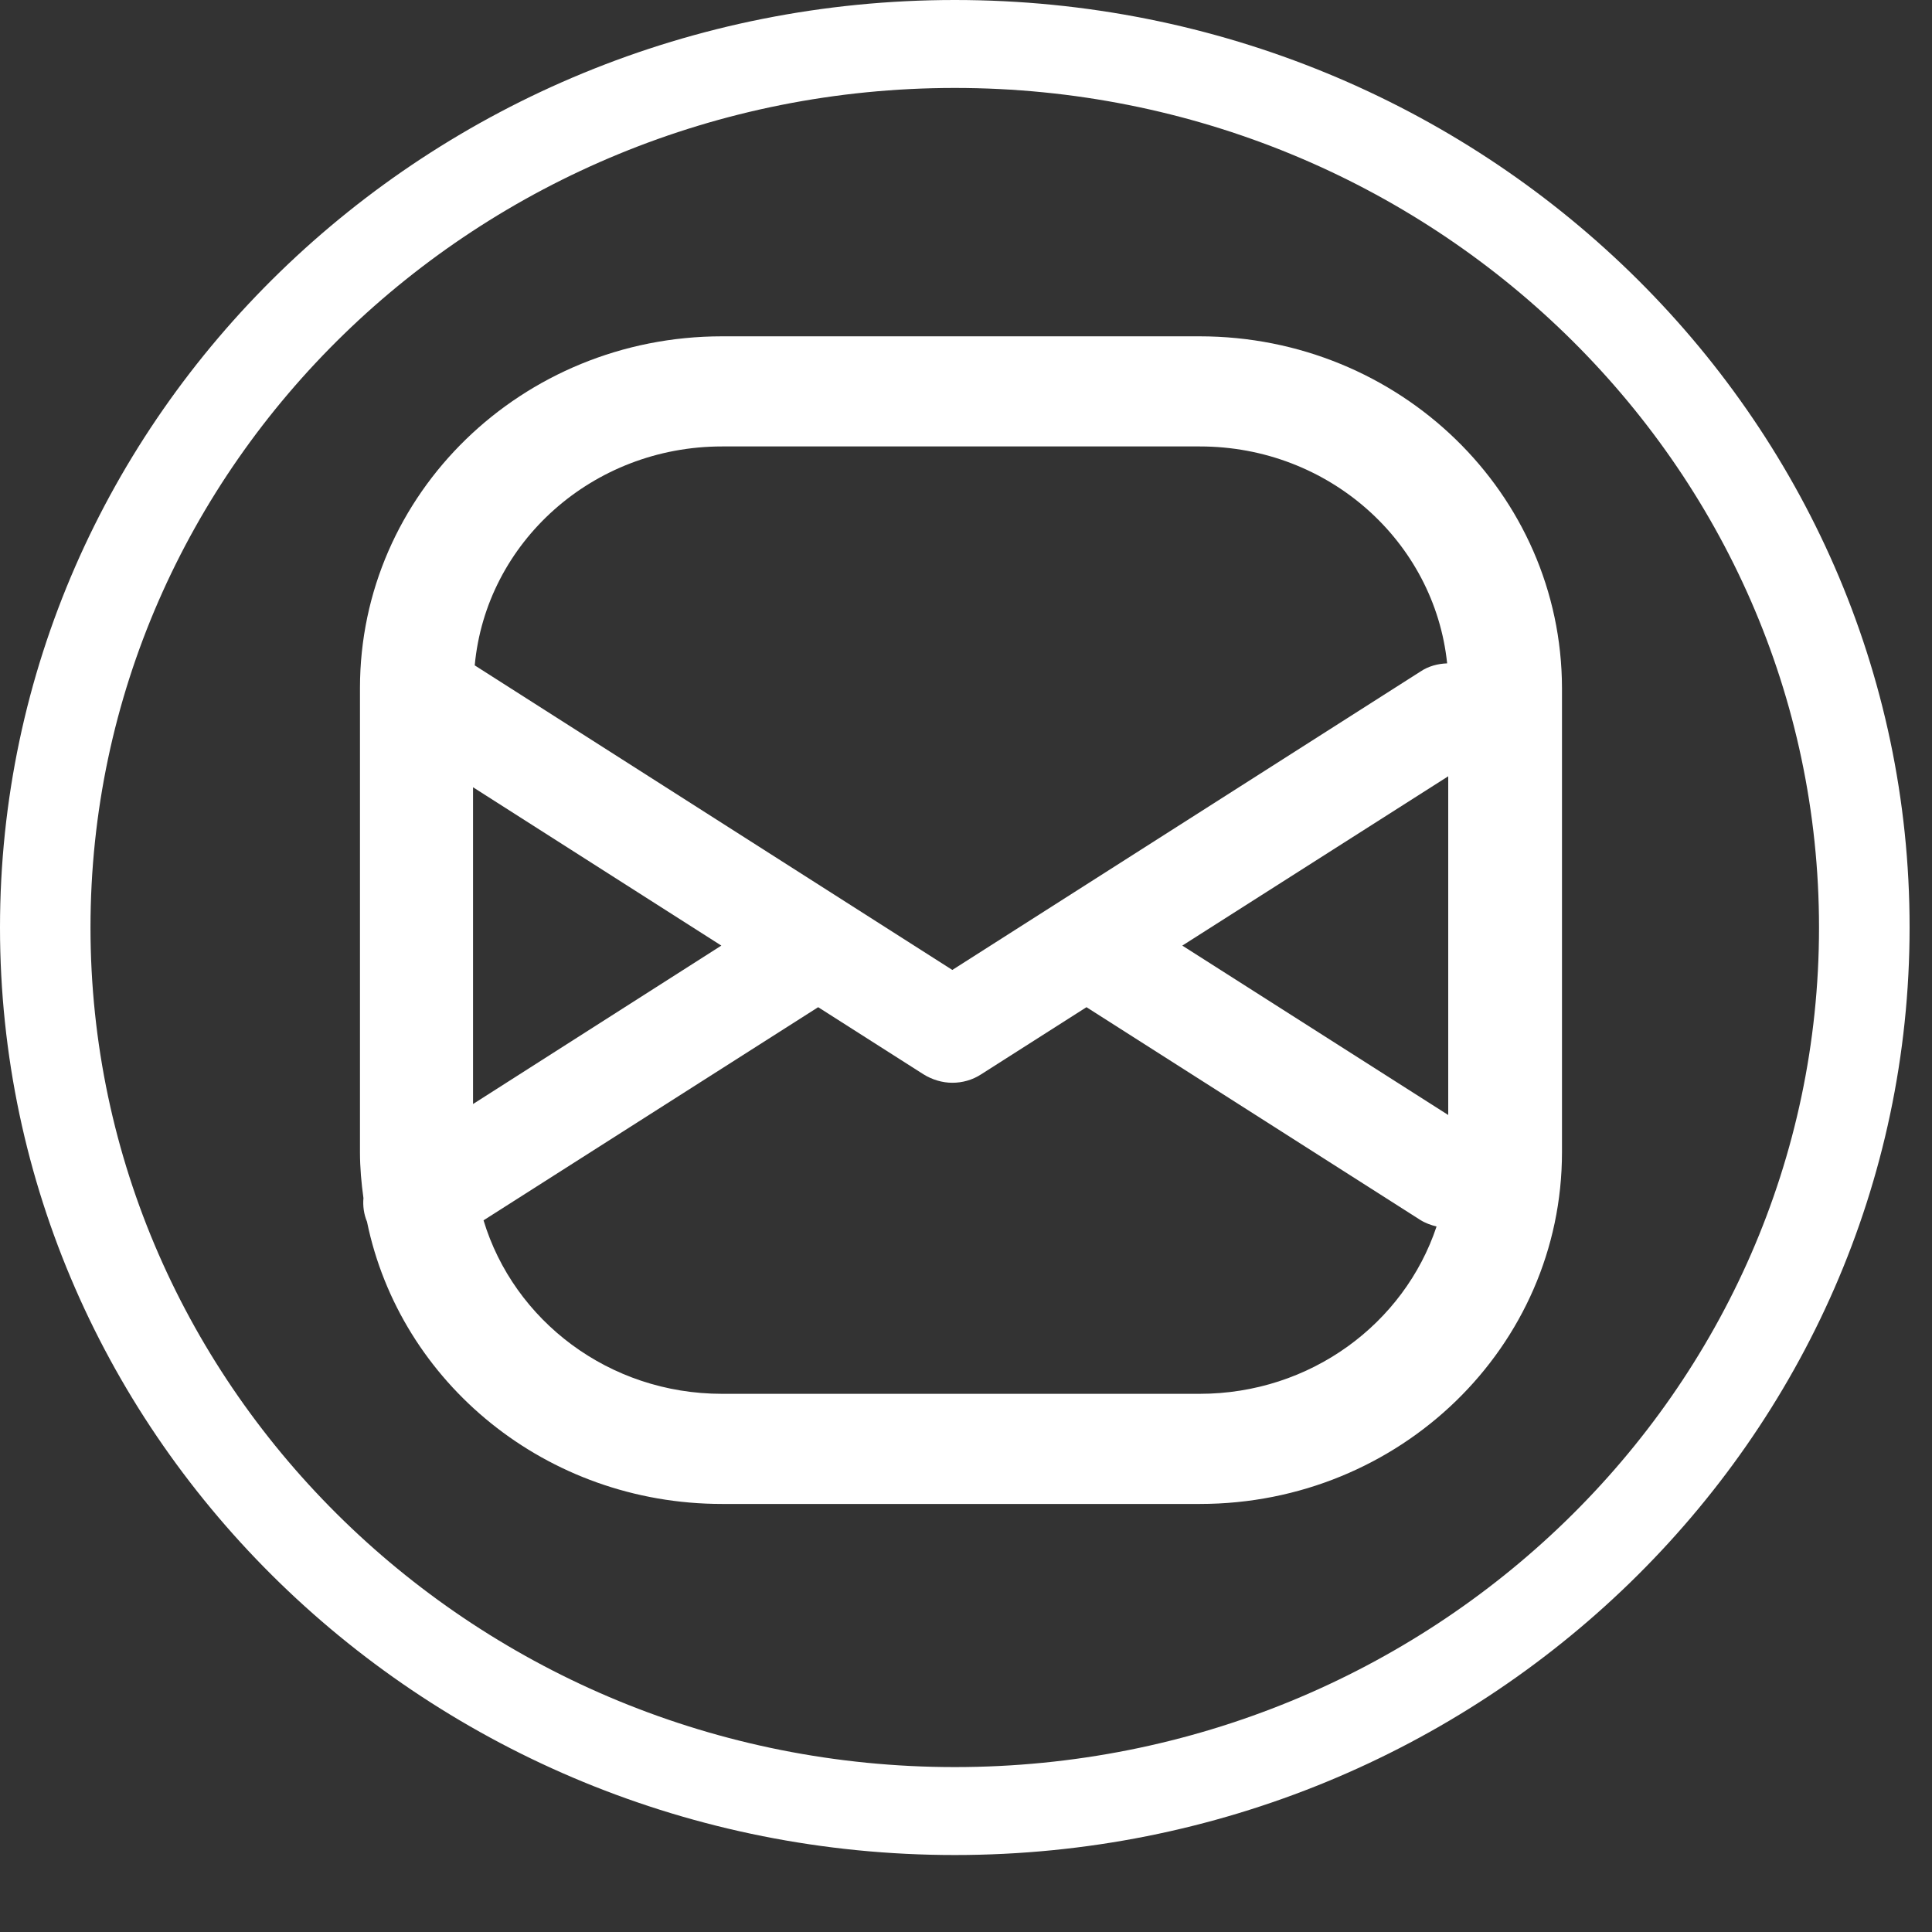
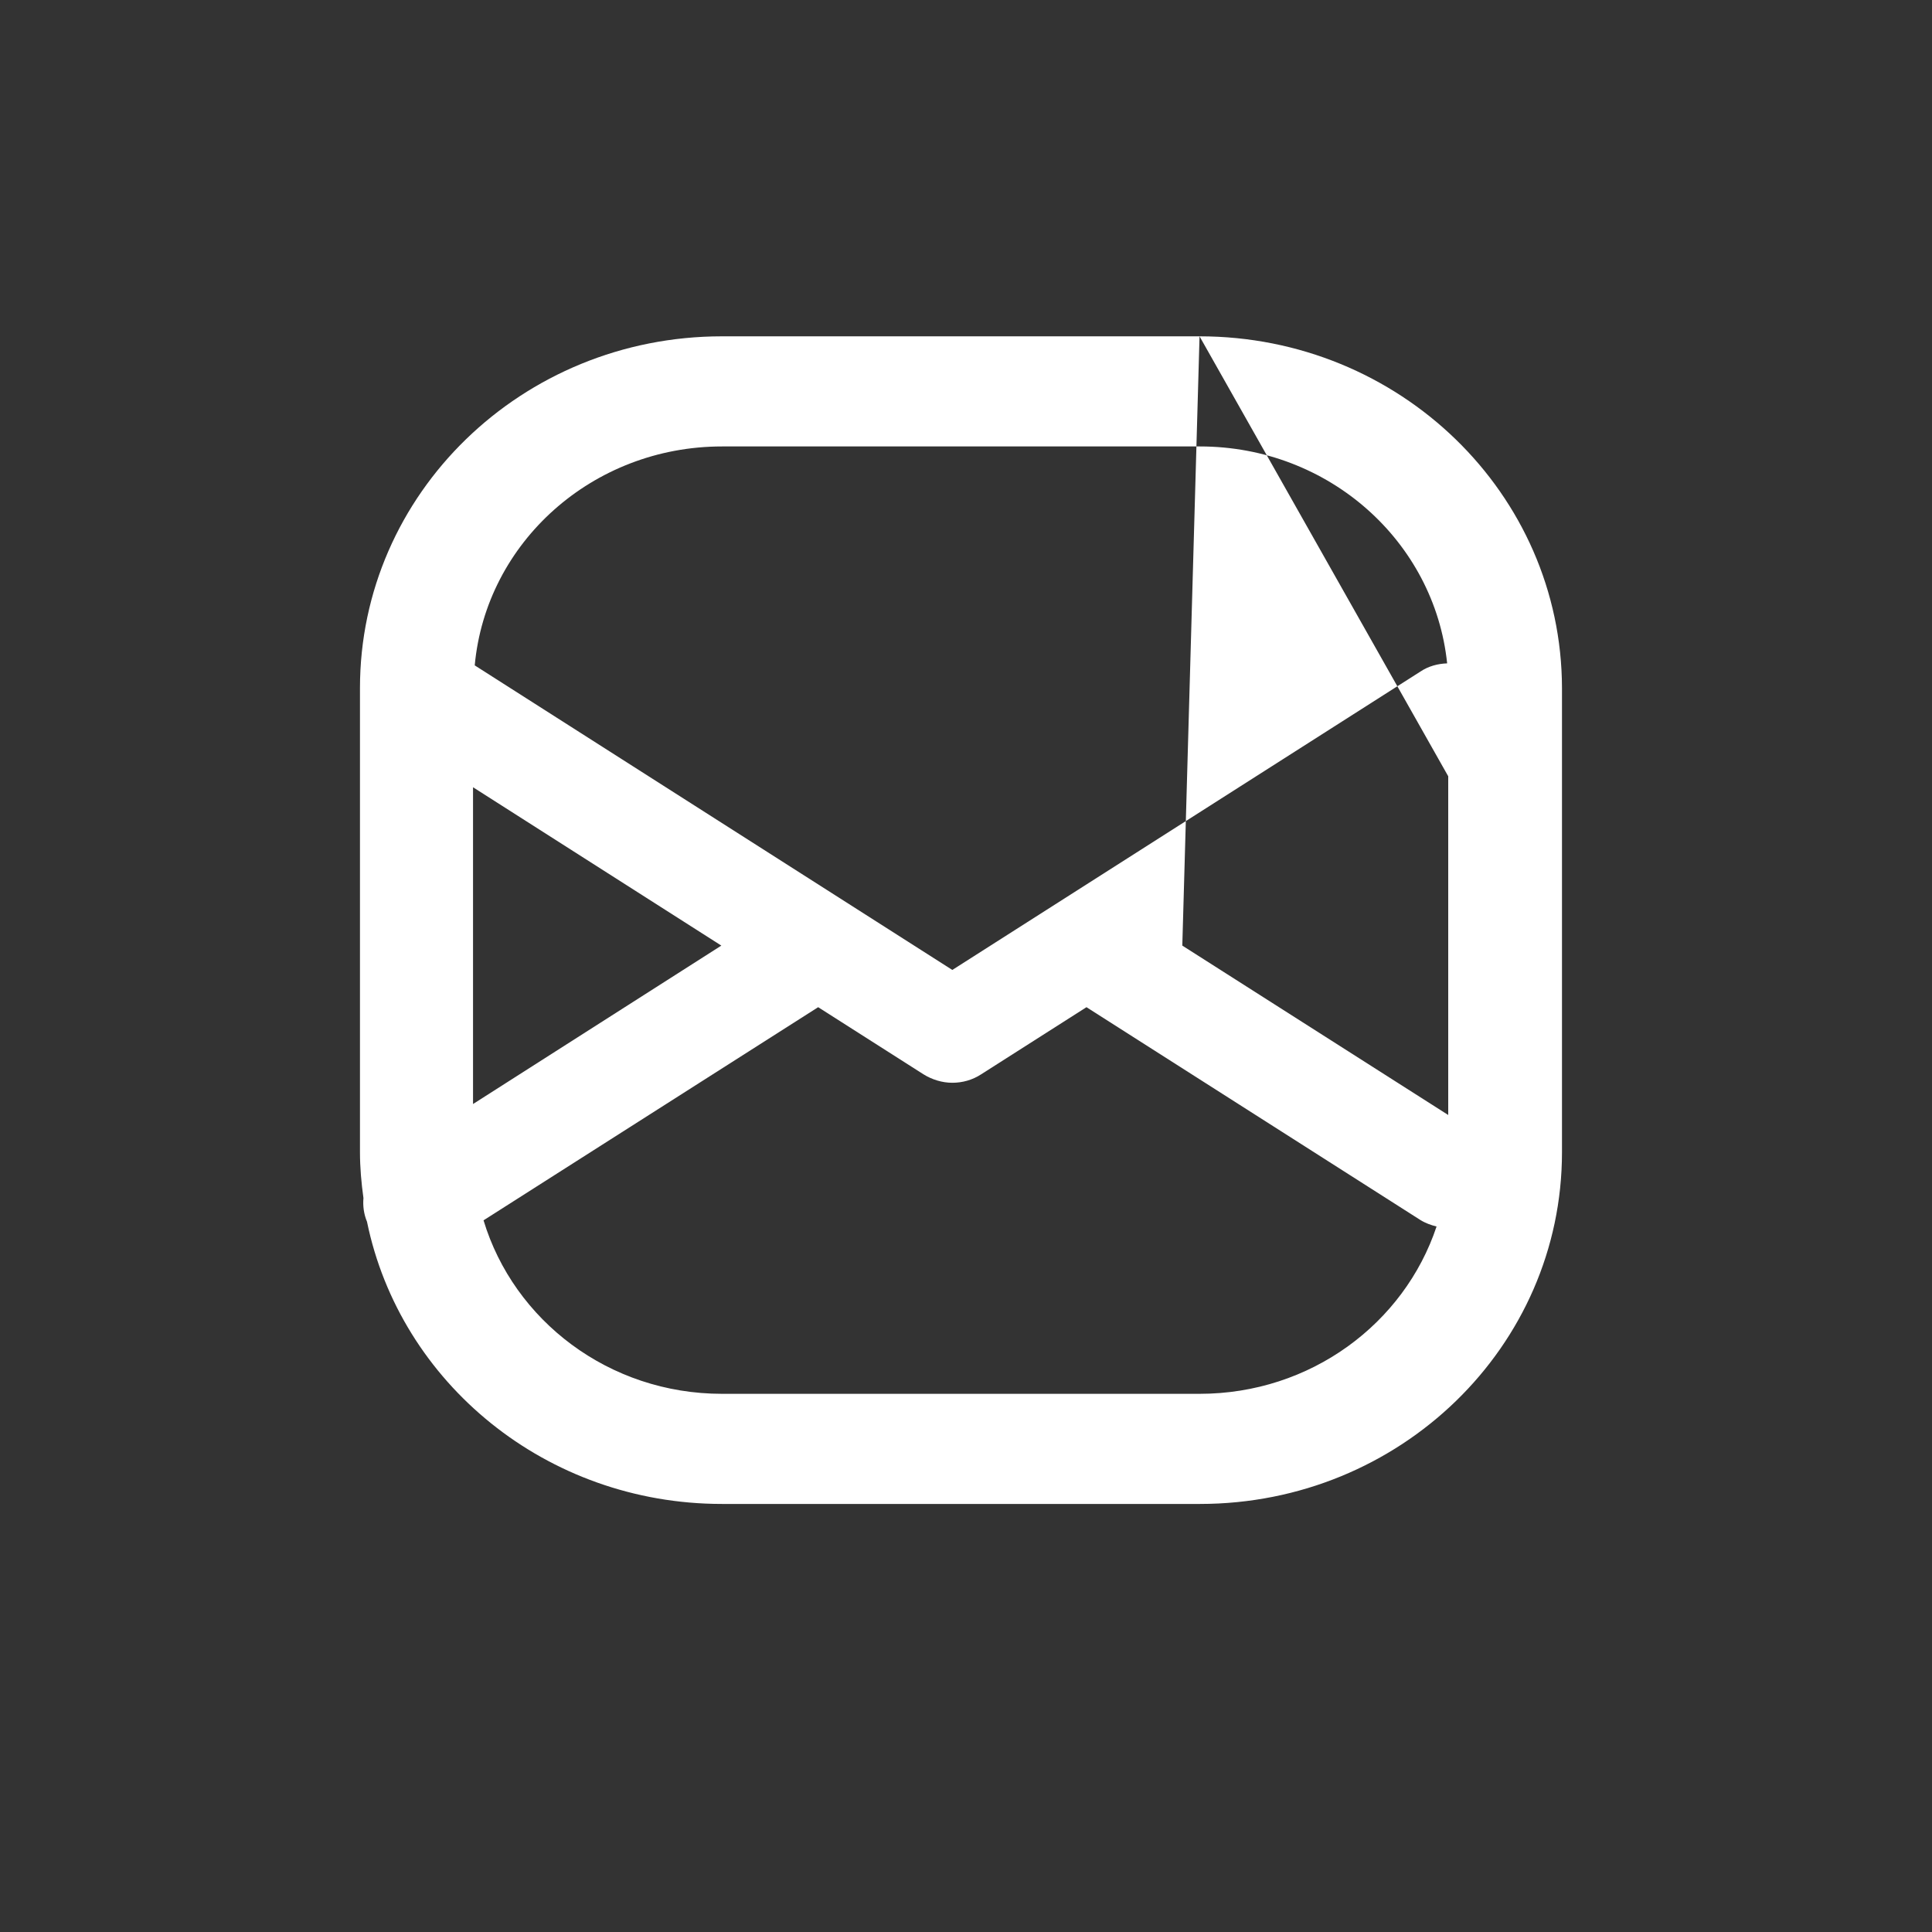
<svg xmlns="http://www.w3.org/2000/svg" width="25" height="25" viewBox="0 0 25 25" fill="none">
  <rect x="0" y="0" width="25" height="25" fill="#333333" stroke="none" />
  <g clip-path="url(#clip0)">
-     <path d="M12.355 0C5.542 0 0 5.383 0 12.002C0 18.62 5.542 24.004 12.355 24.004C19.168 24.004 24.71 18.62 24.71 12.002C24.714 5.383 19.173 0 12.355 0ZM12.355 22.866C6.189 22.866 1.171 17.992 1.171 12.002C1.171 6.012 6.189 1.138 12.355 1.138C18.521 1.138 23.538 6.012 23.538 12.002C23.538 17.996 18.526 22.866 12.355 22.866Z" fill="white" />
-     <path d="M15.522 4.352H9.343C6.754 4.352 4.658 6.388 4.658 8.903V14.91C4.658 15.109 4.676 15.309 4.703 15.503C4.694 15.605 4.708 15.711 4.749 15.809C5.177 17.894 7.069 19.461 9.343 19.461H15.527C18.116 19.461 20.212 17.425 20.212 14.91V8.903C20.207 6.388 18.111 4.352 15.522 4.352ZM15.299 12.236L18.74 10.045V14.428L15.299 12.236ZM9.343 5.777H15.527C17.195 5.777 18.562 7.008 18.726 8.584C18.608 8.588 18.485 8.619 18.38 8.69L12.323 12.551L6.143 8.61C6.289 7.021 7.666 5.777 9.343 5.777ZM6.121 10.187L9.334 12.236L6.121 14.286V10.187ZM15.522 18.036H9.343C7.88 18.036 6.649 17.088 6.257 15.791L10.587 13.033L11.949 13.901C12.063 13.972 12.195 14.011 12.323 14.011C12.451 14.011 12.583 13.976 12.697 13.901L14.059 13.033L18.38 15.787C18.444 15.827 18.517 15.853 18.589 15.871C18.17 17.128 16.958 18.036 15.522 18.036Z" fill="white" />
+     <path d="M15.522 4.352H9.343C6.754 4.352 4.658 6.388 4.658 8.903V14.91C4.658 15.109 4.676 15.309 4.703 15.503C4.694 15.605 4.708 15.711 4.749 15.809C5.177 17.894 7.069 19.461 9.343 19.461H15.527C18.116 19.461 20.212 17.425 20.212 14.91V8.903C20.207 6.388 18.111 4.352 15.522 4.352ZL18.74 10.045V14.428L15.299 12.236ZM9.343 5.777H15.527C17.195 5.777 18.562 7.008 18.726 8.584C18.608 8.588 18.485 8.619 18.38 8.69L12.323 12.551L6.143 8.61C6.289 7.021 7.666 5.777 9.343 5.777ZM6.121 10.187L9.334 12.236L6.121 14.286V10.187ZM15.522 18.036H9.343C7.88 18.036 6.649 17.088 6.257 15.791L10.587 13.033L11.949 13.901C12.063 13.972 12.195 14.011 12.323 14.011C12.451 14.011 12.583 13.976 12.697 13.901L14.059 13.033L18.38 15.787C18.444 15.827 18.517 15.853 18.589 15.871C18.17 17.128 16.958 18.036 15.522 18.036Z" fill="white" />
  </g>
  <defs>
    <clipPath id="clip0">
      <rect width="24.714" height="24.008" fill="white" />
    </clipPath>
  </defs>
</svg>